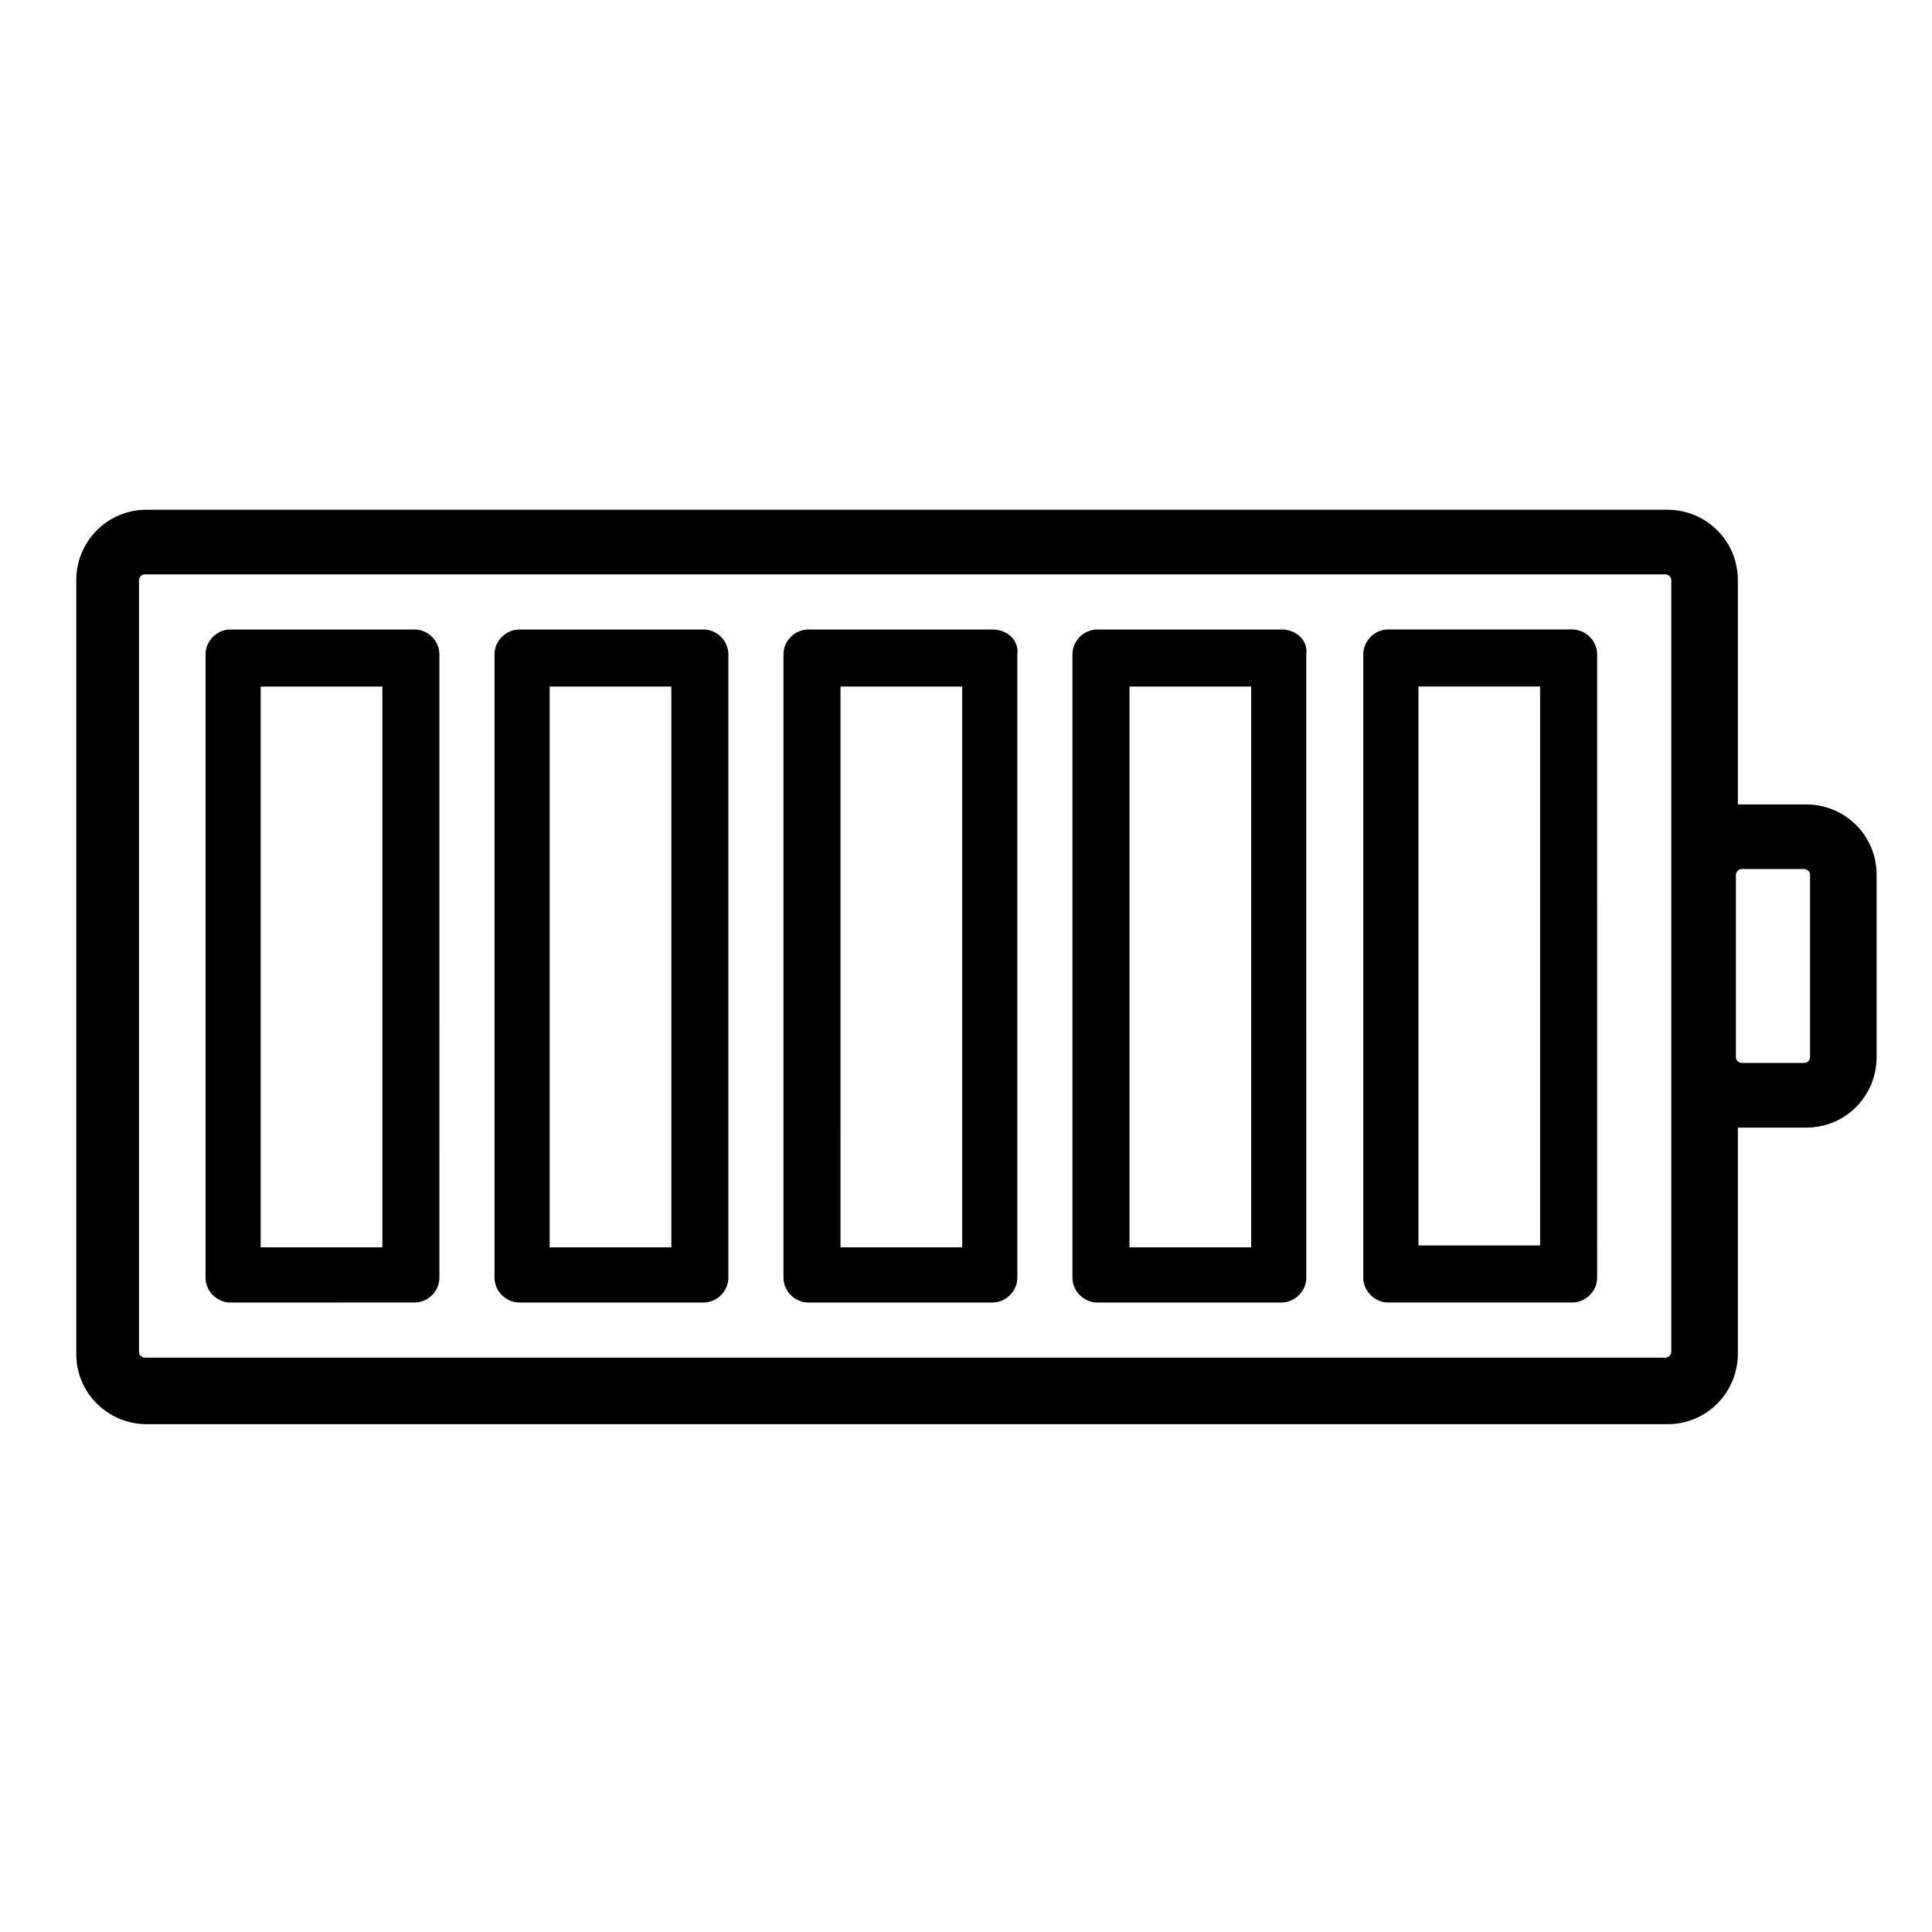
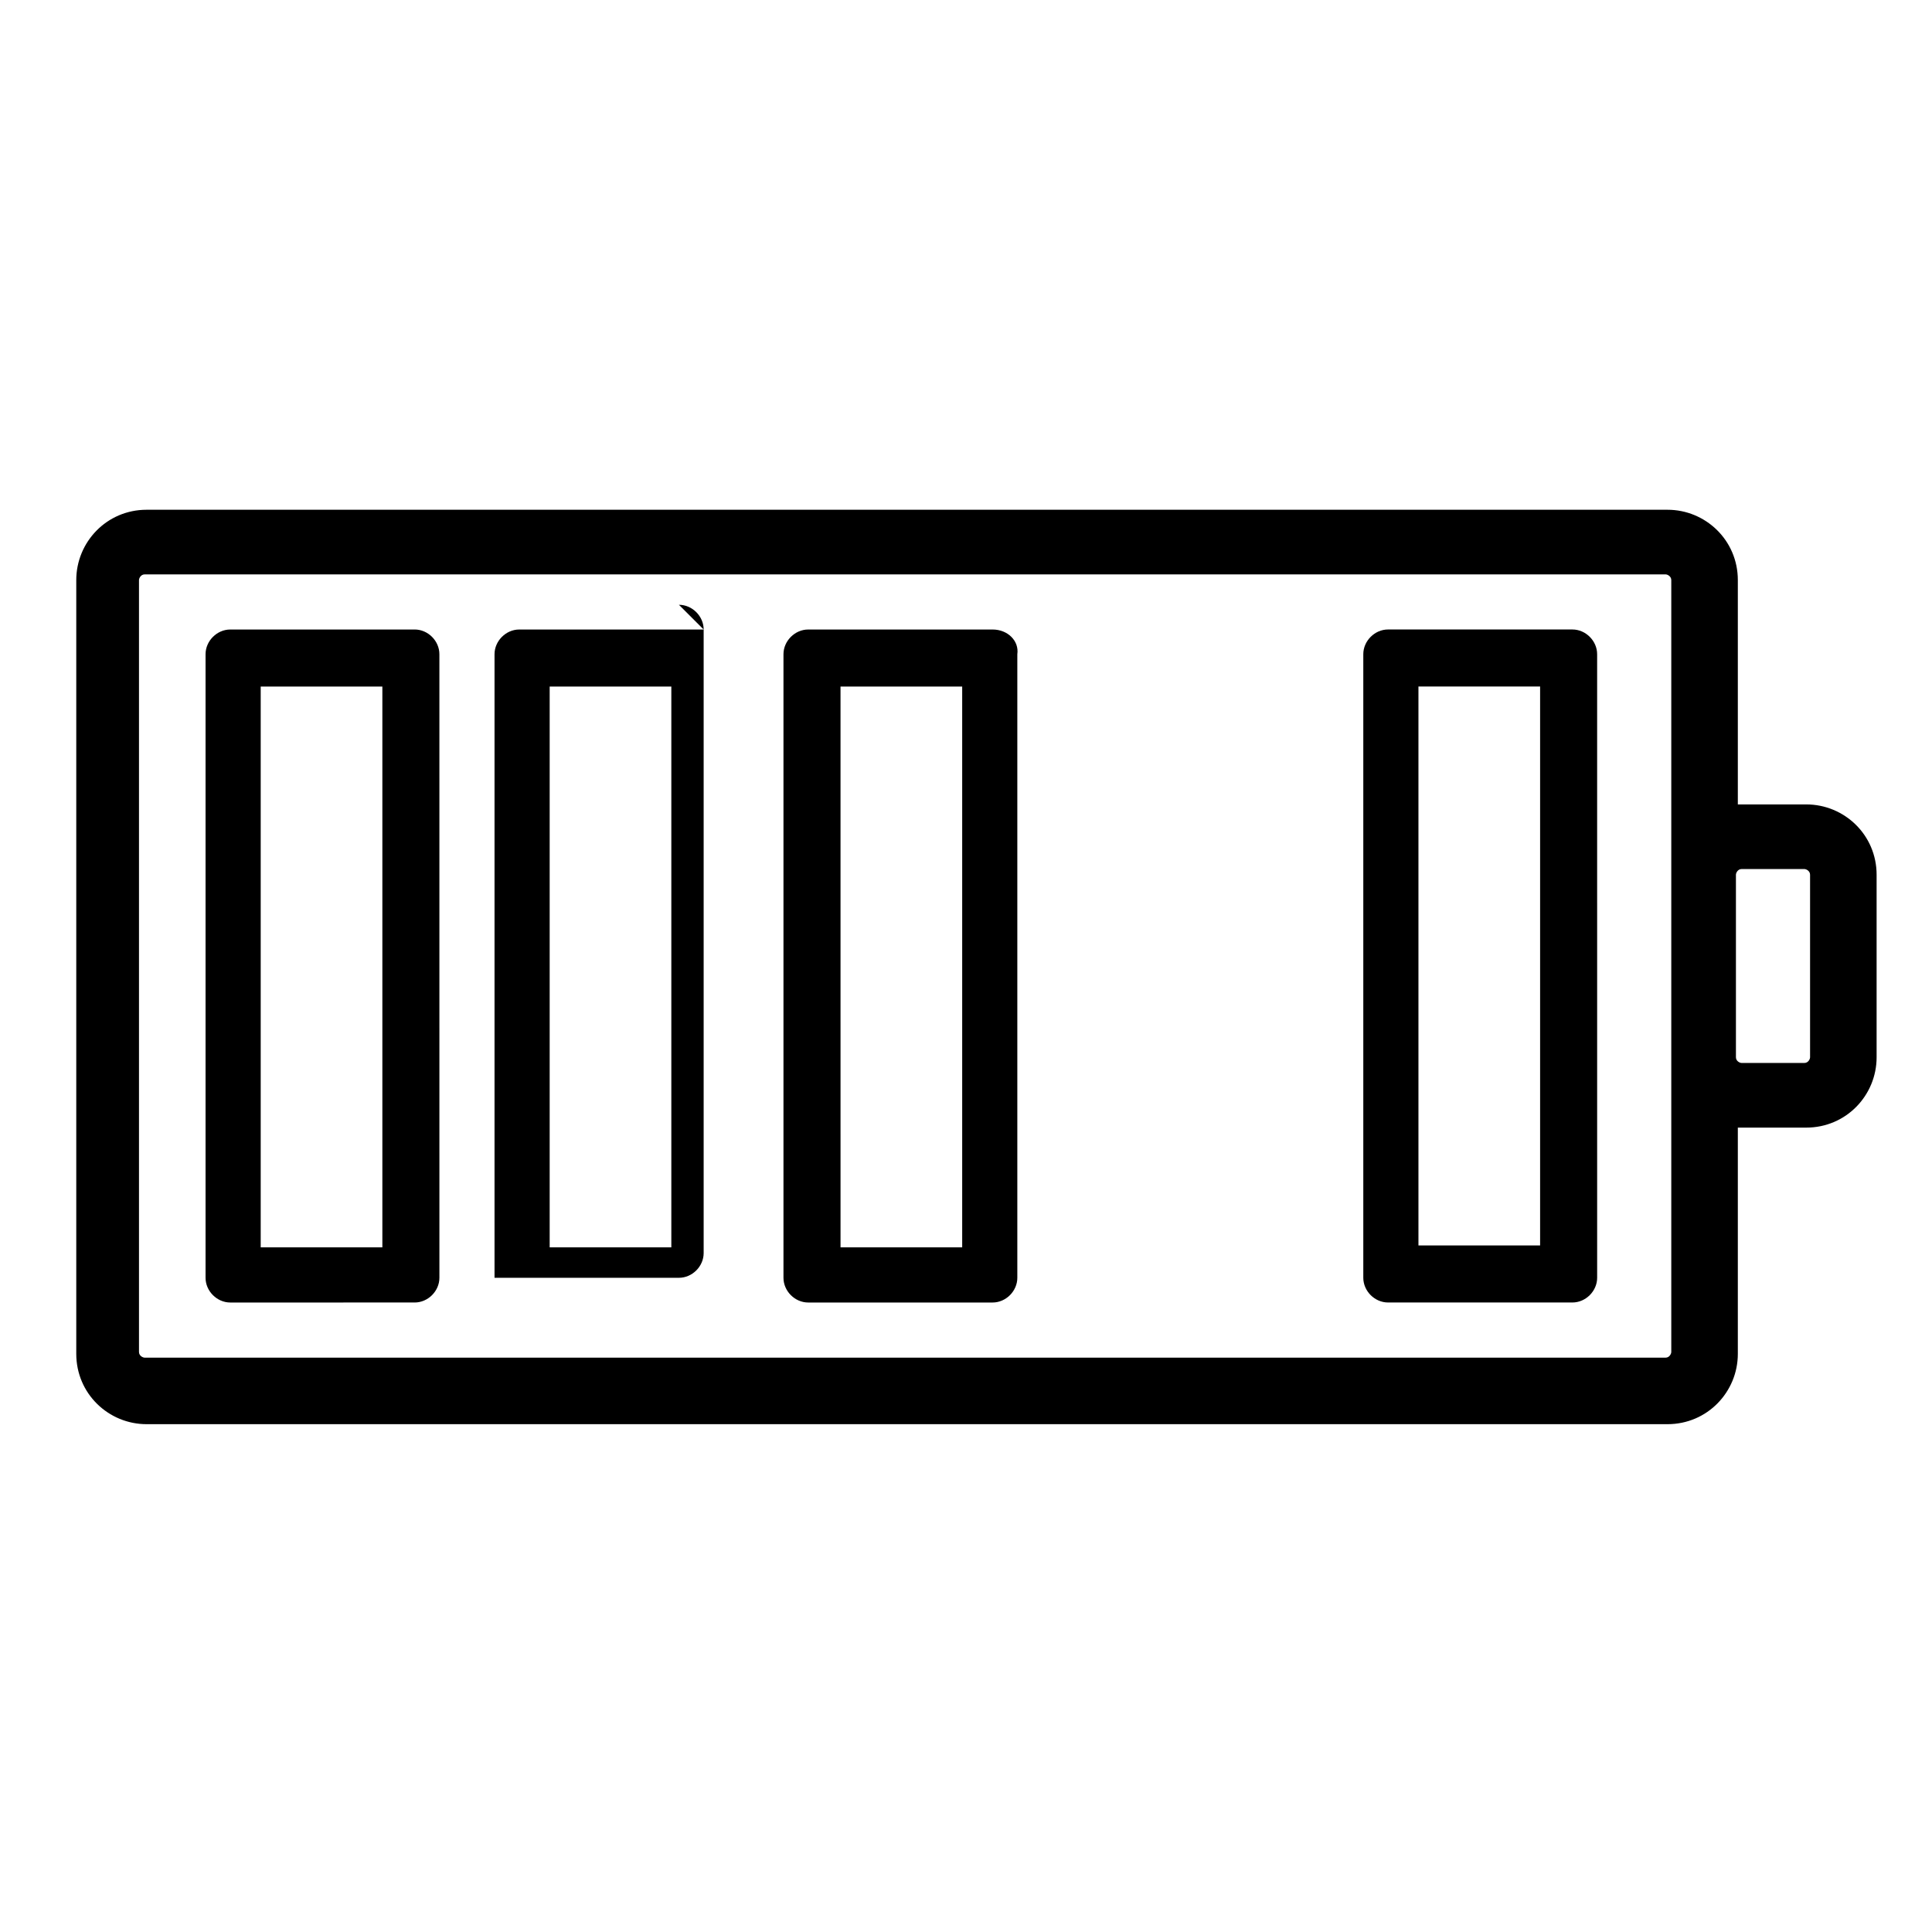
<svg xmlns="http://www.w3.org/2000/svg" fill="#000000" width="800px" height="800px" version="1.1" viewBox="144 144 512 512">
  <g>
    <path d="m622.68 357.18h-16.625-1.512v-59.449c0-10.578-8.566-18.641-18.641-18.641h-403.05c-10.578 0-18.641 8.566-18.641 18.641v205.05c0 10.578 8.566 18.641 18.641 18.641h403.05c10.578 0 18.641-8.566 18.641-18.641v-59.953h1.512 16.625c10.578 0 18.641-8.566 18.641-18.641v-48.367c0-10.582-8.566-18.641-18.641-18.641zm-35.773 18.641v126.46c0 0.504-0.504 1.512-1.512 1.512h-403.05c-0.504 0-1.512-0.504-1.512-1.512v-204.55c0-0.504 0.504-1.512 1.512-1.512h403.05c0.504 0 1.512 0.504 1.512 1.512zm36.781 48.363c0 0.504-0.504 1.512-1.512 1.512h-16.625c-0.504 0-1.512-0.504-1.512-1.512v-48.367c0-0.504 0.504-1.512 1.512-1.512h16.625c0.504 0 1.512 0.504 1.512 1.512z" />
    <path d="m245.33 325.94v148.62h-32.242v-148.62h32.242m8.566-15.113h-48.871c-3.527 0-6.551 3.023-6.551 6.551v165.25c0 3.527 3.023 6.551 6.551 6.551l48.871-0.004c3.527 0 6.551-3.023 6.551-6.551l-0.004-165.25c0-3.527-3.019-6.551-6.547-6.551z" />
-     <path d="m321.91 325.94v148.62h-32.242v-148.62h32.242m8.566-15.113h-48.871c-3.527 0-6.551 3.023-6.551 6.551v165.25c0 3.527 3.023 6.551 6.551 6.551h48.871c3.527 0 6.551-3.023 6.551-6.551v-165.25c0-3.527-3.023-6.551-6.551-6.551z" />
+     <path d="m321.91 325.94v148.62h-32.242v-148.62h32.242m8.566-15.113h-48.871c-3.527 0-6.551 3.023-6.551 6.551v165.25h48.871c3.527 0 6.551-3.023 6.551-6.551v-165.25c0-3.527-3.023-6.551-6.551-6.551z" />
    <path d="m398.99 325.94v148.62h-32.242l-0.004-148.62h32.246m8.059-15.113h-48.871c-3.527 0-6.551 3.023-6.551 6.551v165.25c0 3.527 3.023 6.551 6.551 6.551h48.871c3.527 0 6.551-3.023 6.551-6.551v-165.25c0.504-3.527-2.519-6.551-6.551-6.551z" />
-     <path d="m475.57 325.94v148.62h-32.242l-0.004-148.62h32.246m8.062-15.113h-48.871c-3.527 0-6.551 3.023-6.551 6.551v165.25c0 3.527 3.023 6.551 6.551 6.551h48.871c3.527 0 6.551-3.023 6.551-6.551l-0.004-165.25c0.504-3.527-2.519-6.551-6.547-6.551z" />
    <path d="m560.71 310.82h-48.871c-3.527 0-6.551 3.023-6.551 6.551v165.25c0 3.527 3.023 6.551 6.551 6.551h48.871c3.527 0 6.551-3.023 6.551-6.551l-0.004-165.25c0-3.527-3.019-6.551-6.547-6.551zm-8.566 163.23h-32.242v-148.12h32.242z" />
  </g>
</svg>